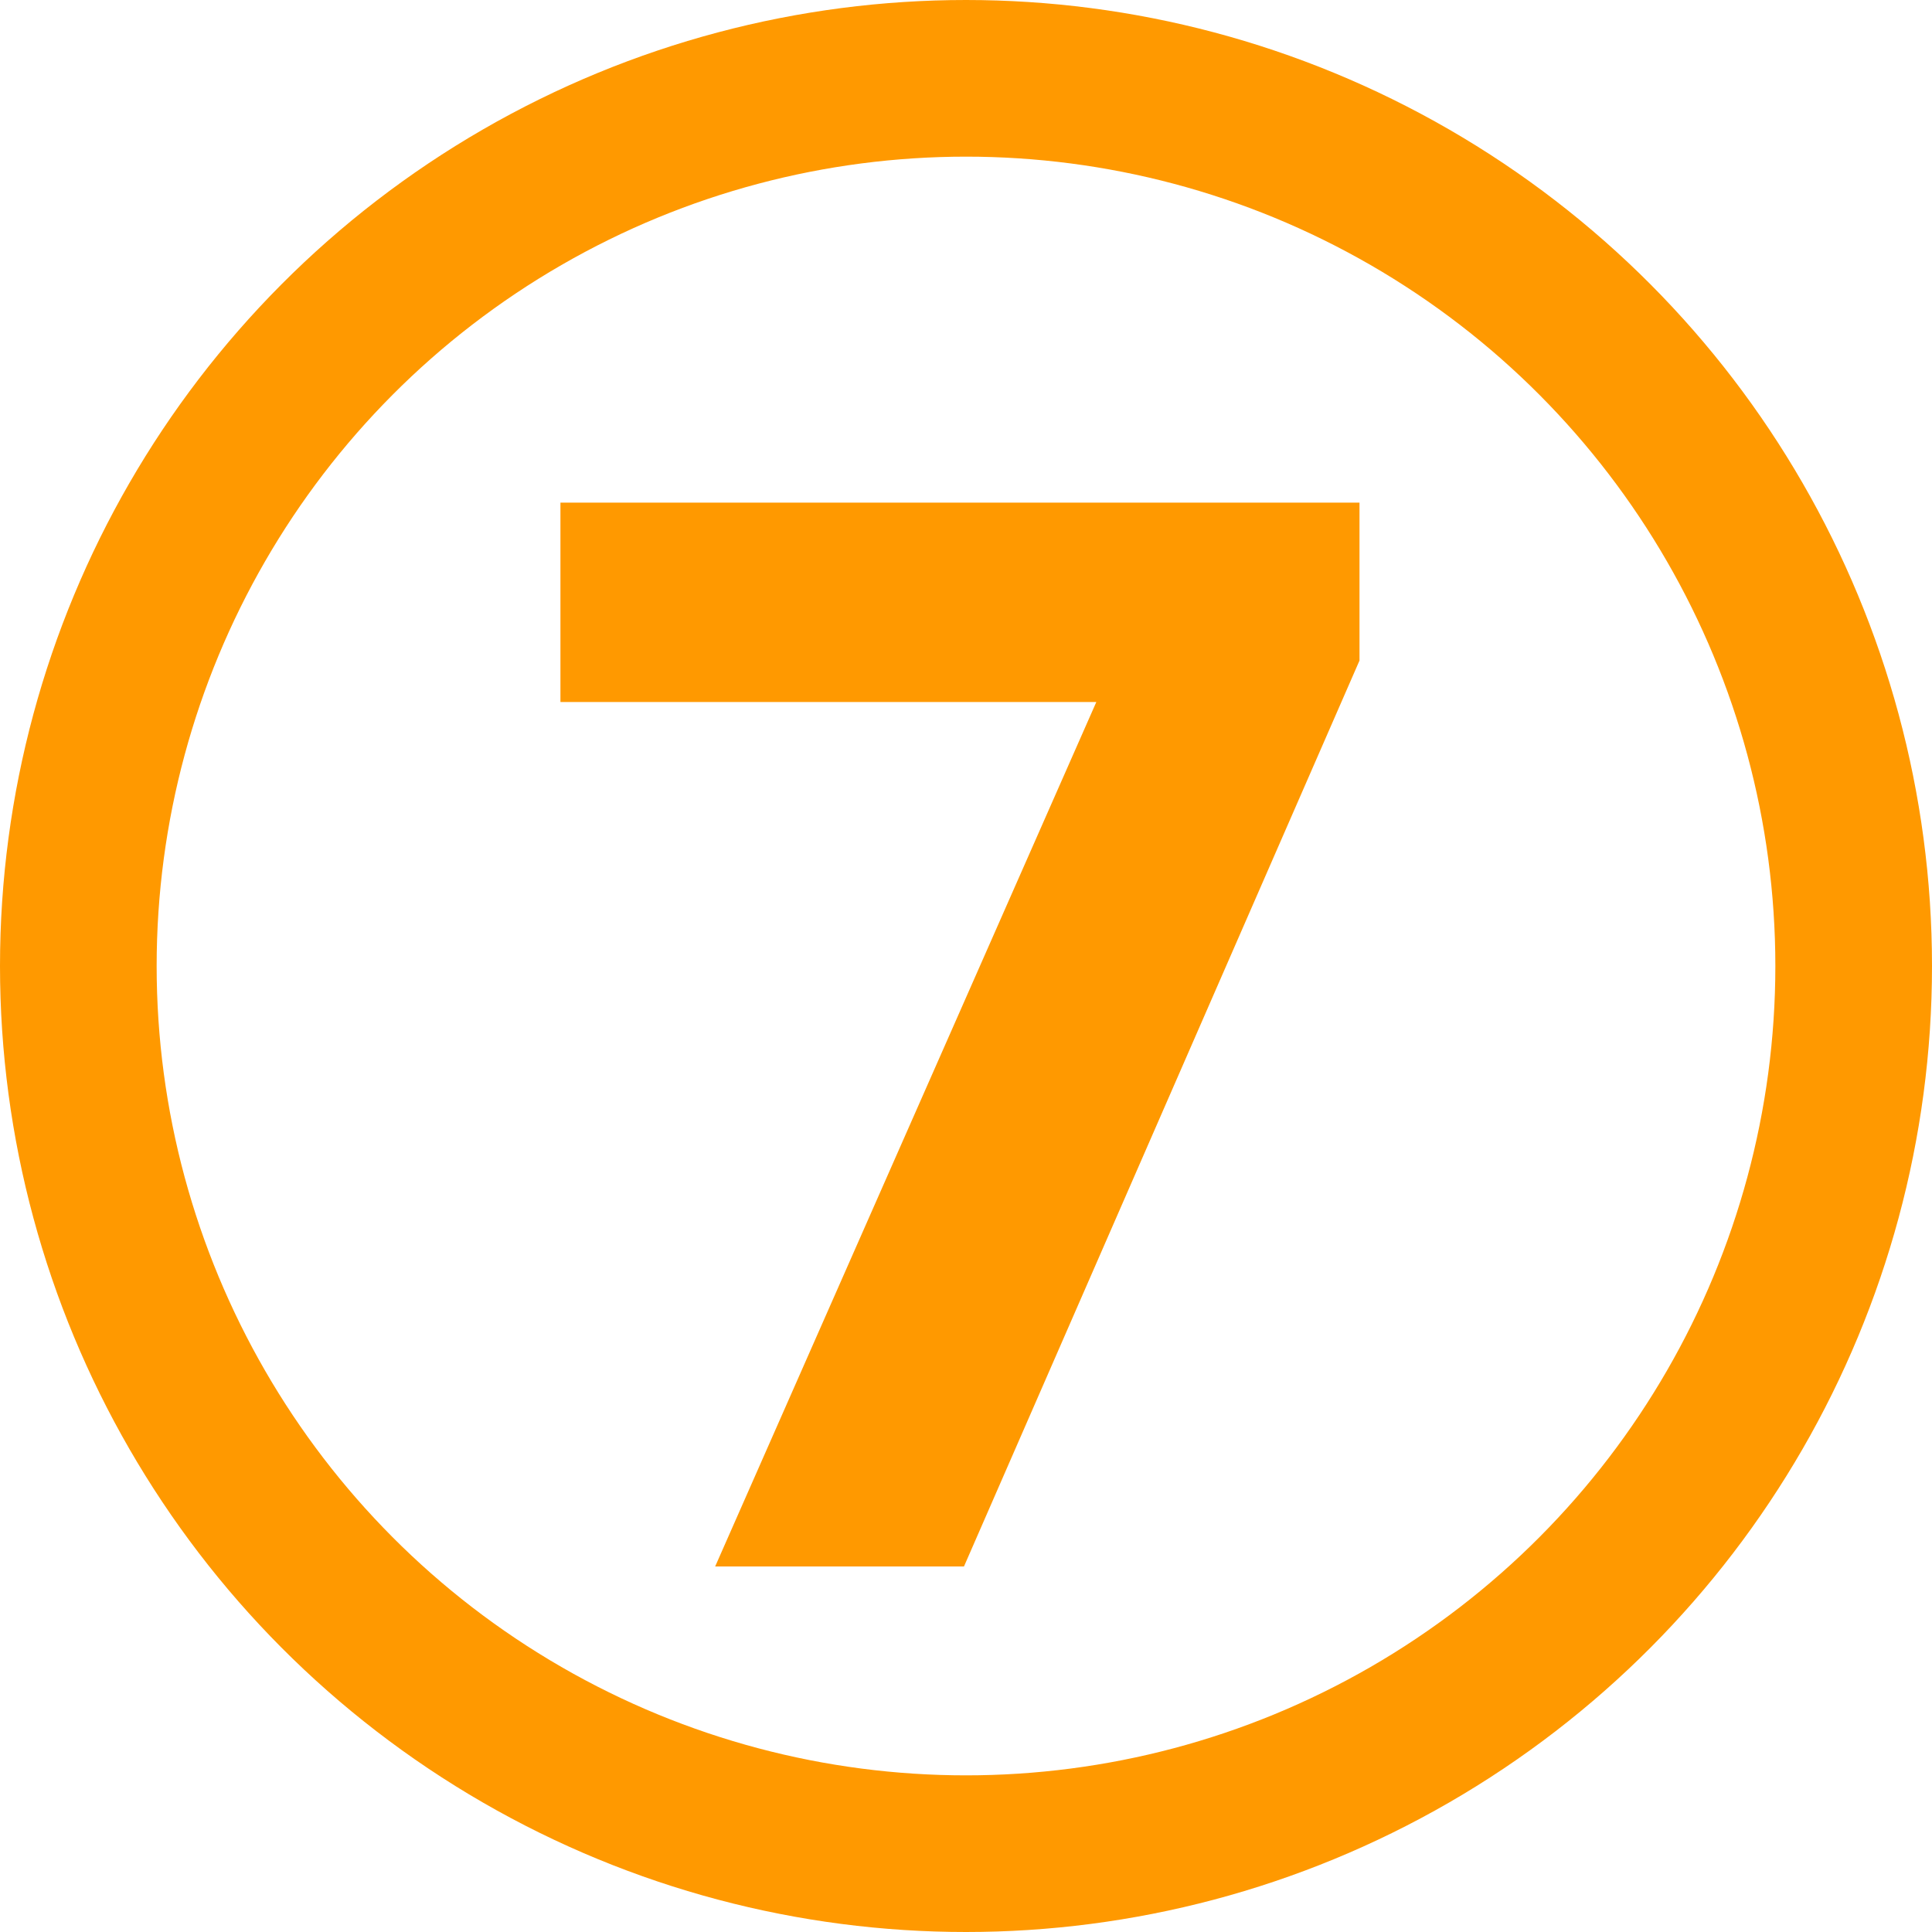
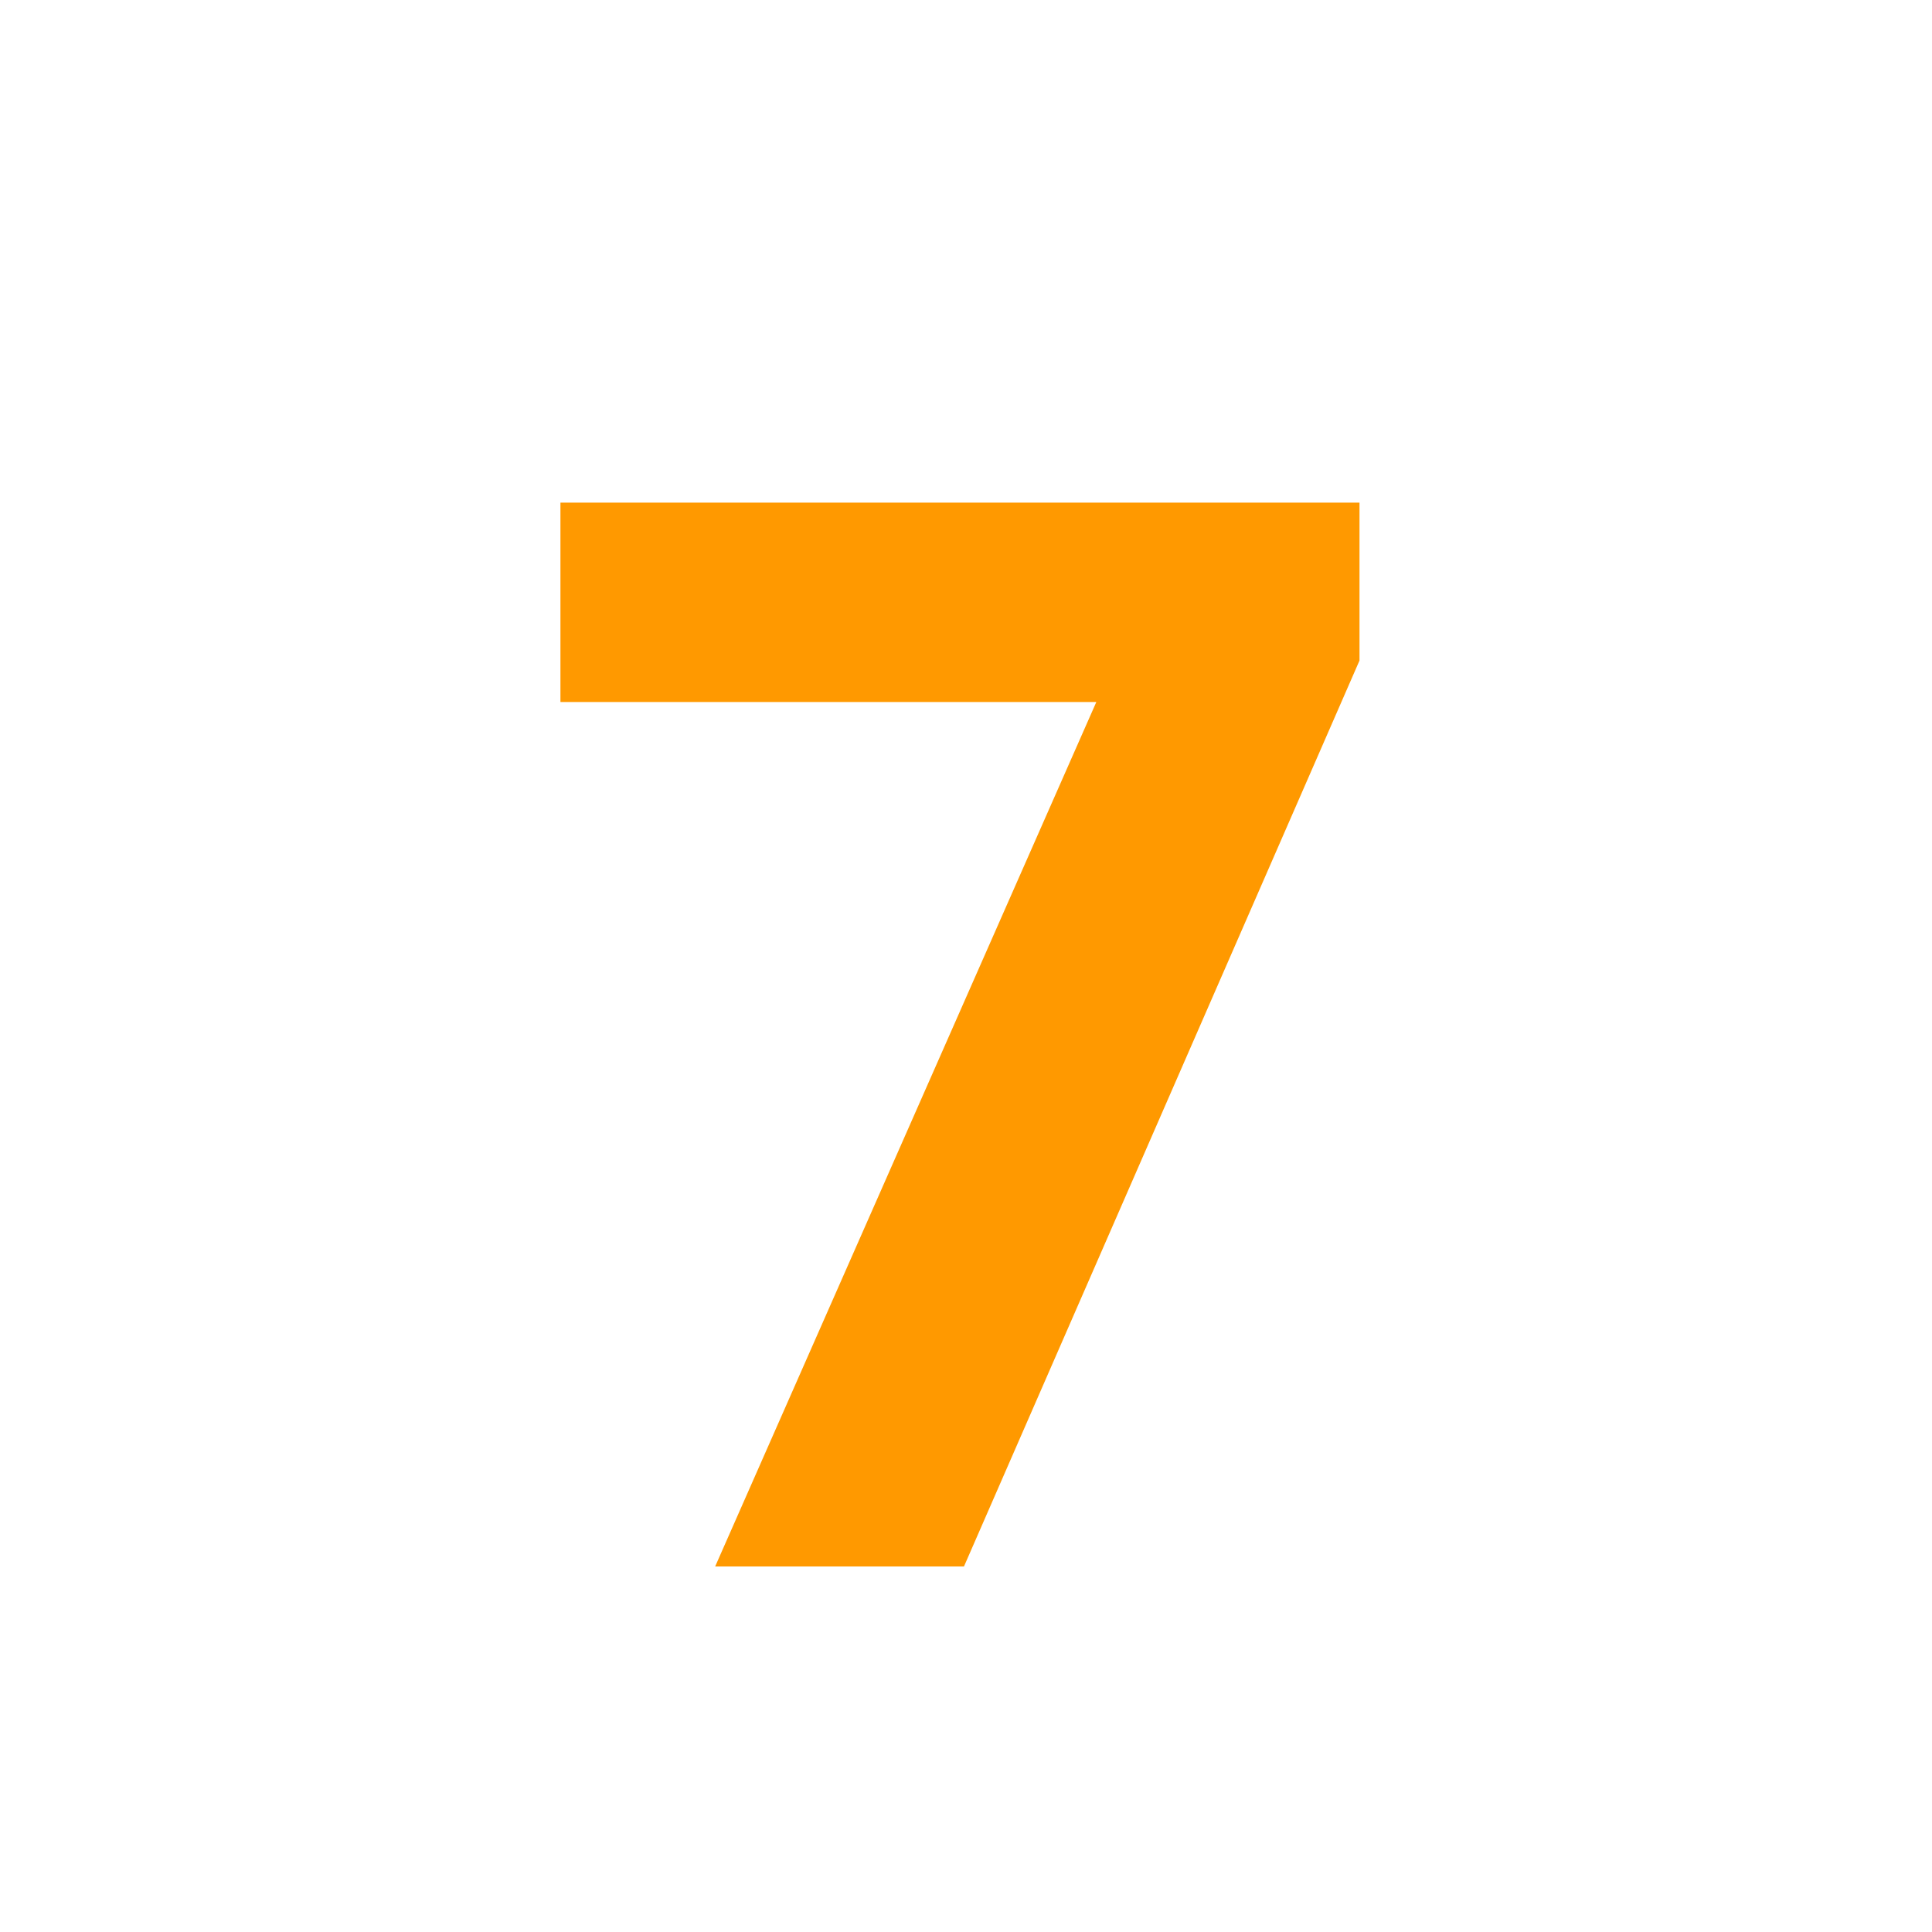
<svg xmlns="http://www.w3.org/2000/svg" width="37" height="37" viewBox="0 0 37 37" fill="none">
-   <circle cx="18.5" cy="18.5" r="17" stroke="#FF9900" stroke-width="3" />
-   <path d="M18.461 30H13.696L20.996 13.444H10.733V9.626H26.036V12.65L18.461 30Z" fill="#FF9900" />
+   <path d="M18.461 30H13.696L20.996 13.444H10.733V9.626H26.036V12.65Z" fill="#FF9900" />
</svg>